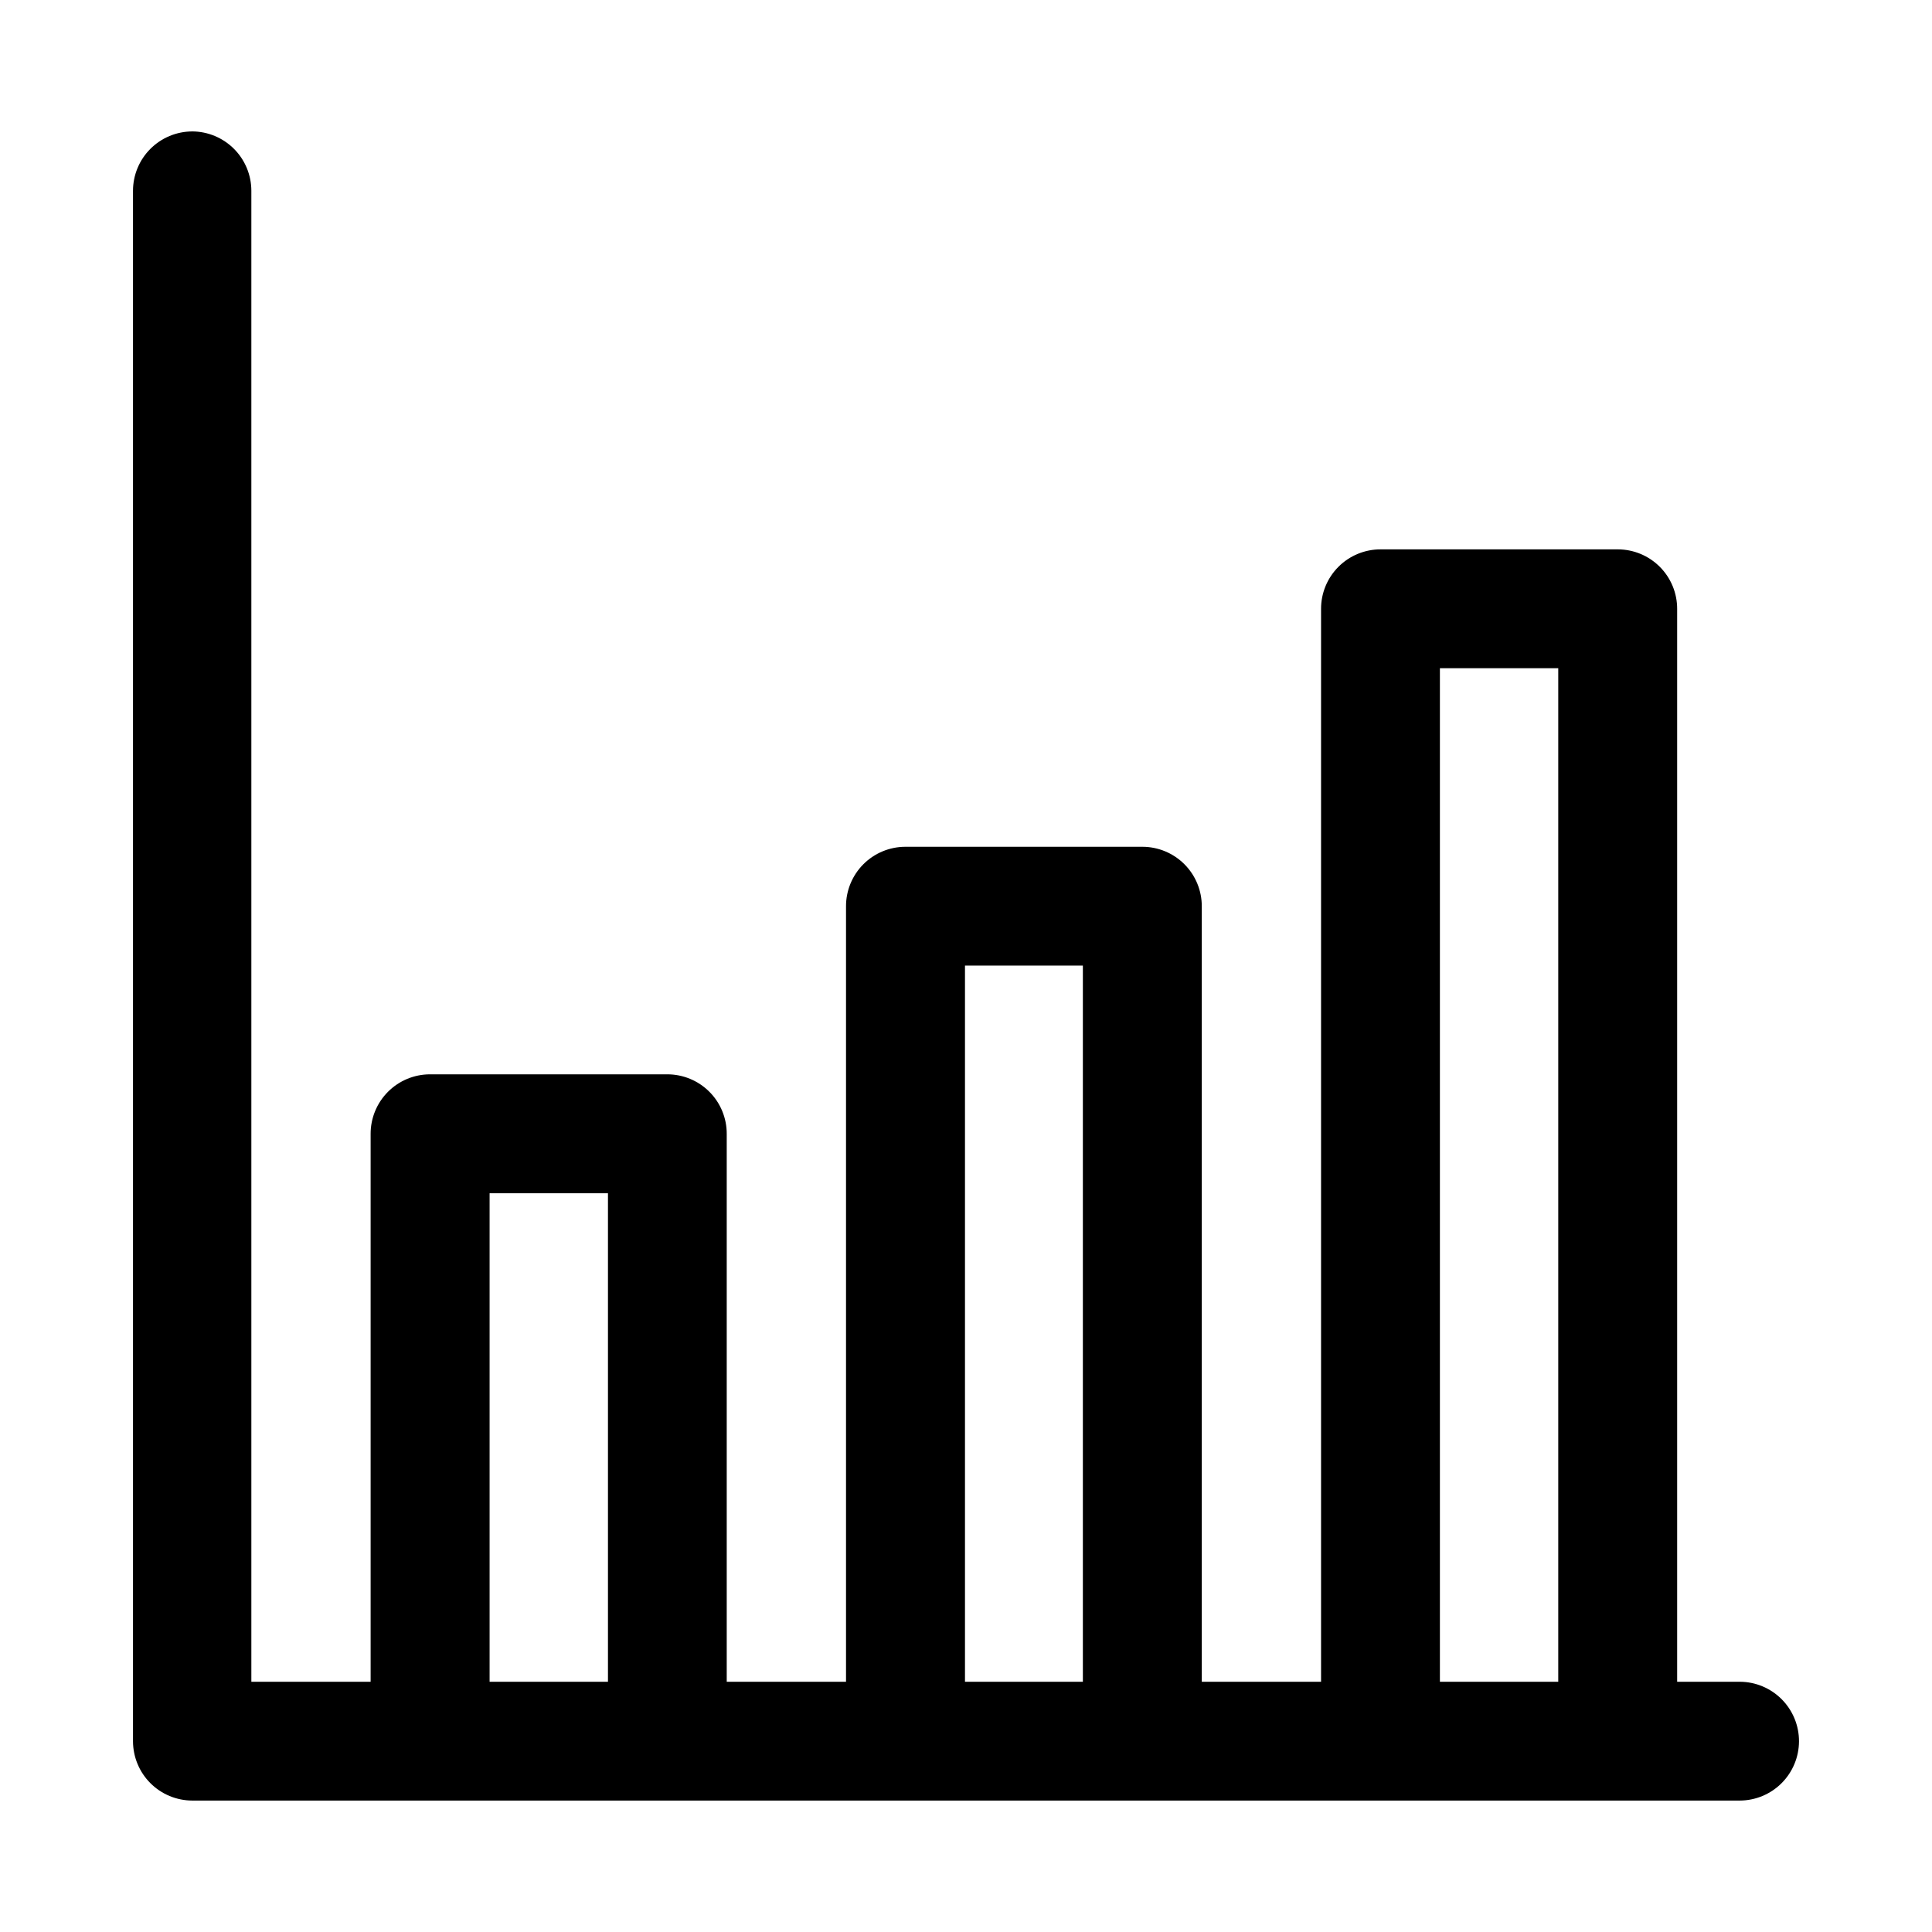
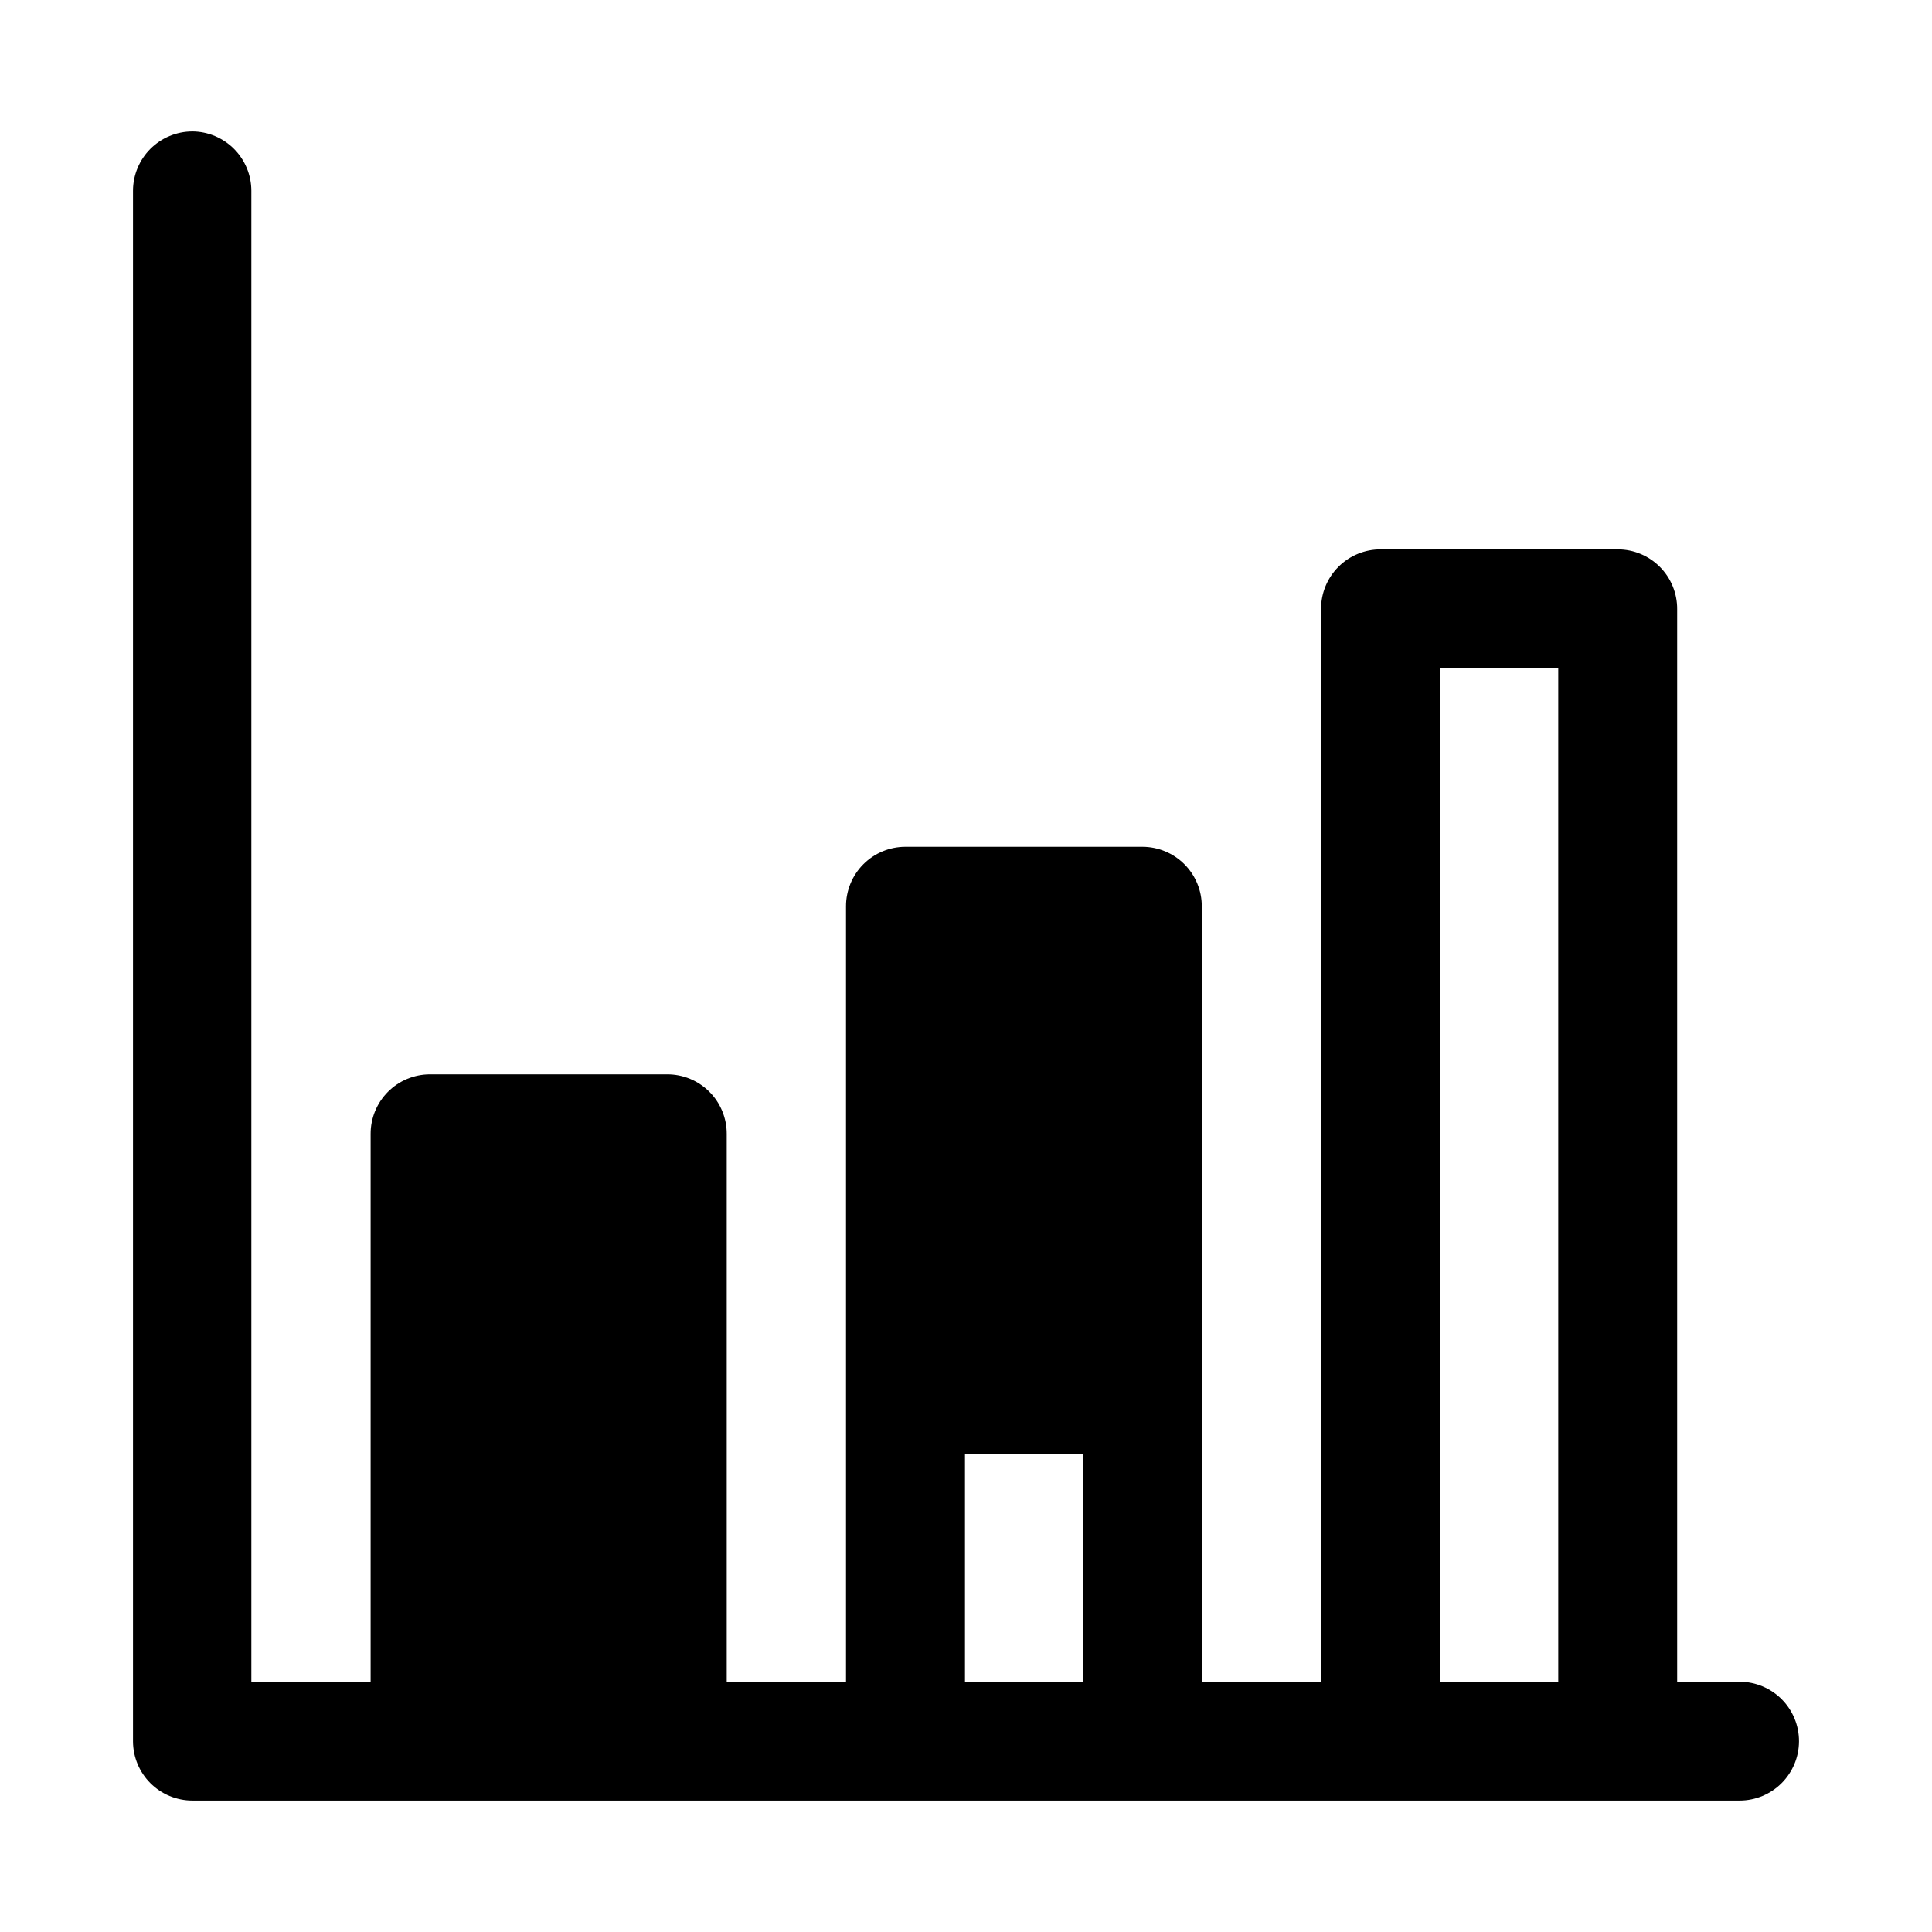
<svg xmlns="http://www.w3.org/2000/svg" fill="#000000" width="800px" height="800px" version="1.1" viewBox="144 144 512 512">
-   <path d="m194.93 178.83c-4.16 0.016-8.145 1.68-11.082 4.621-2.938 2.945-4.594 6.934-4.602 11.094v410.94c0.02 4.156 1.676 8.137 4.613 11.074s6.918 4.594 11.07 4.609h410.14c4.156-0.016 8.133-1.672 11.07-4.609s4.598-6.918 4.613-11.074c0.016-4.176-1.629-8.184-4.566-11.148-2.941-2.965-6.941-4.641-11.117-4.656h-16.605v-284.29c0.016-4.18-1.629-8.195-4.578-11.16s-6.953-4.637-11.133-4.644h-62.855c-4.195-0.016-8.227 1.645-11.191 4.613-2.969 2.965-4.629 6.996-4.613 11.191v284.29h-31.609v-205.47c0.016-4.18-1.633-8.195-4.582-11.16-2.945-2.965-6.953-4.637-11.133-4.644h-62.852c-4.184 0.008-8.188 1.68-11.137 4.644-2.945 2.965-4.594 6.981-4.578 11.16v205.47h-31.613v-145.17c0.02-4.195-1.641-8.227-4.609-11.191-2.969-2.969-6.996-4.629-11.195-4.613h-62.852c-4.18 0.008-8.188 1.68-11.133 4.644-2.949 2.965-4.598 6.981-4.582 11.16v145.17h-31.609v-395.14c-0.008-4.16-1.664-8.148-4.602-11.094-2.938-2.941-6.922-4.606-11.082-4.621zm330.66 142.25h31.363v268.6h-31.363zm-125.86 78.812h31.242v189.79h-31.242zm-125.98 60.332h31.367v129.46h-31.367z" />
+   <path d="m194.93 178.83c-4.16 0.016-8.145 1.68-11.082 4.621-2.938 2.945-4.594 6.934-4.602 11.094v410.94c0.02 4.156 1.676 8.137 4.613 11.074s6.918 4.594 11.07 4.609h410.14c4.156-0.016 8.133-1.672 11.07-4.609s4.598-6.918 4.613-11.074c0.016-4.176-1.629-8.184-4.566-11.148-2.941-2.965-6.941-4.641-11.117-4.656h-16.605v-284.29c0.016-4.18-1.629-8.195-4.578-11.16s-6.953-4.637-11.133-4.644h-62.855c-4.195-0.016-8.227 1.645-11.191 4.613-2.969 2.965-4.629 6.996-4.613 11.191v284.29h-31.609v-205.47c0.016-4.18-1.633-8.195-4.582-11.16-2.945-2.965-6.953-4.637-11.133-4.644h-62.852c-4.184 0.008-8.188 1.68-11.137 4.644-2.945 2.965-4.594 6.981-4.578 11.16v205.47h-31.613v-145.17c0.02-4.195-1.641-8.227-4.609-11.191-2.969-2.969-6.996-4.629-11.195-4.613h-62.852c-4.18 0.008-8.188 1.68-11.133 4.644-2.949 2.965-4.598 6.981-4.582 11.16v145.17h-31.609v-395.14c-0.008-4.16-1.664-8.148-4.602-11.094-2.938-2.941-6.922-4.606-11.082-4.621zm330.66 142.25h31.363v268.6h-31.363zm-125.86 78.812h31.242v189.79h-31.242zh31.367v129.46h-31.367z" />
</svg>